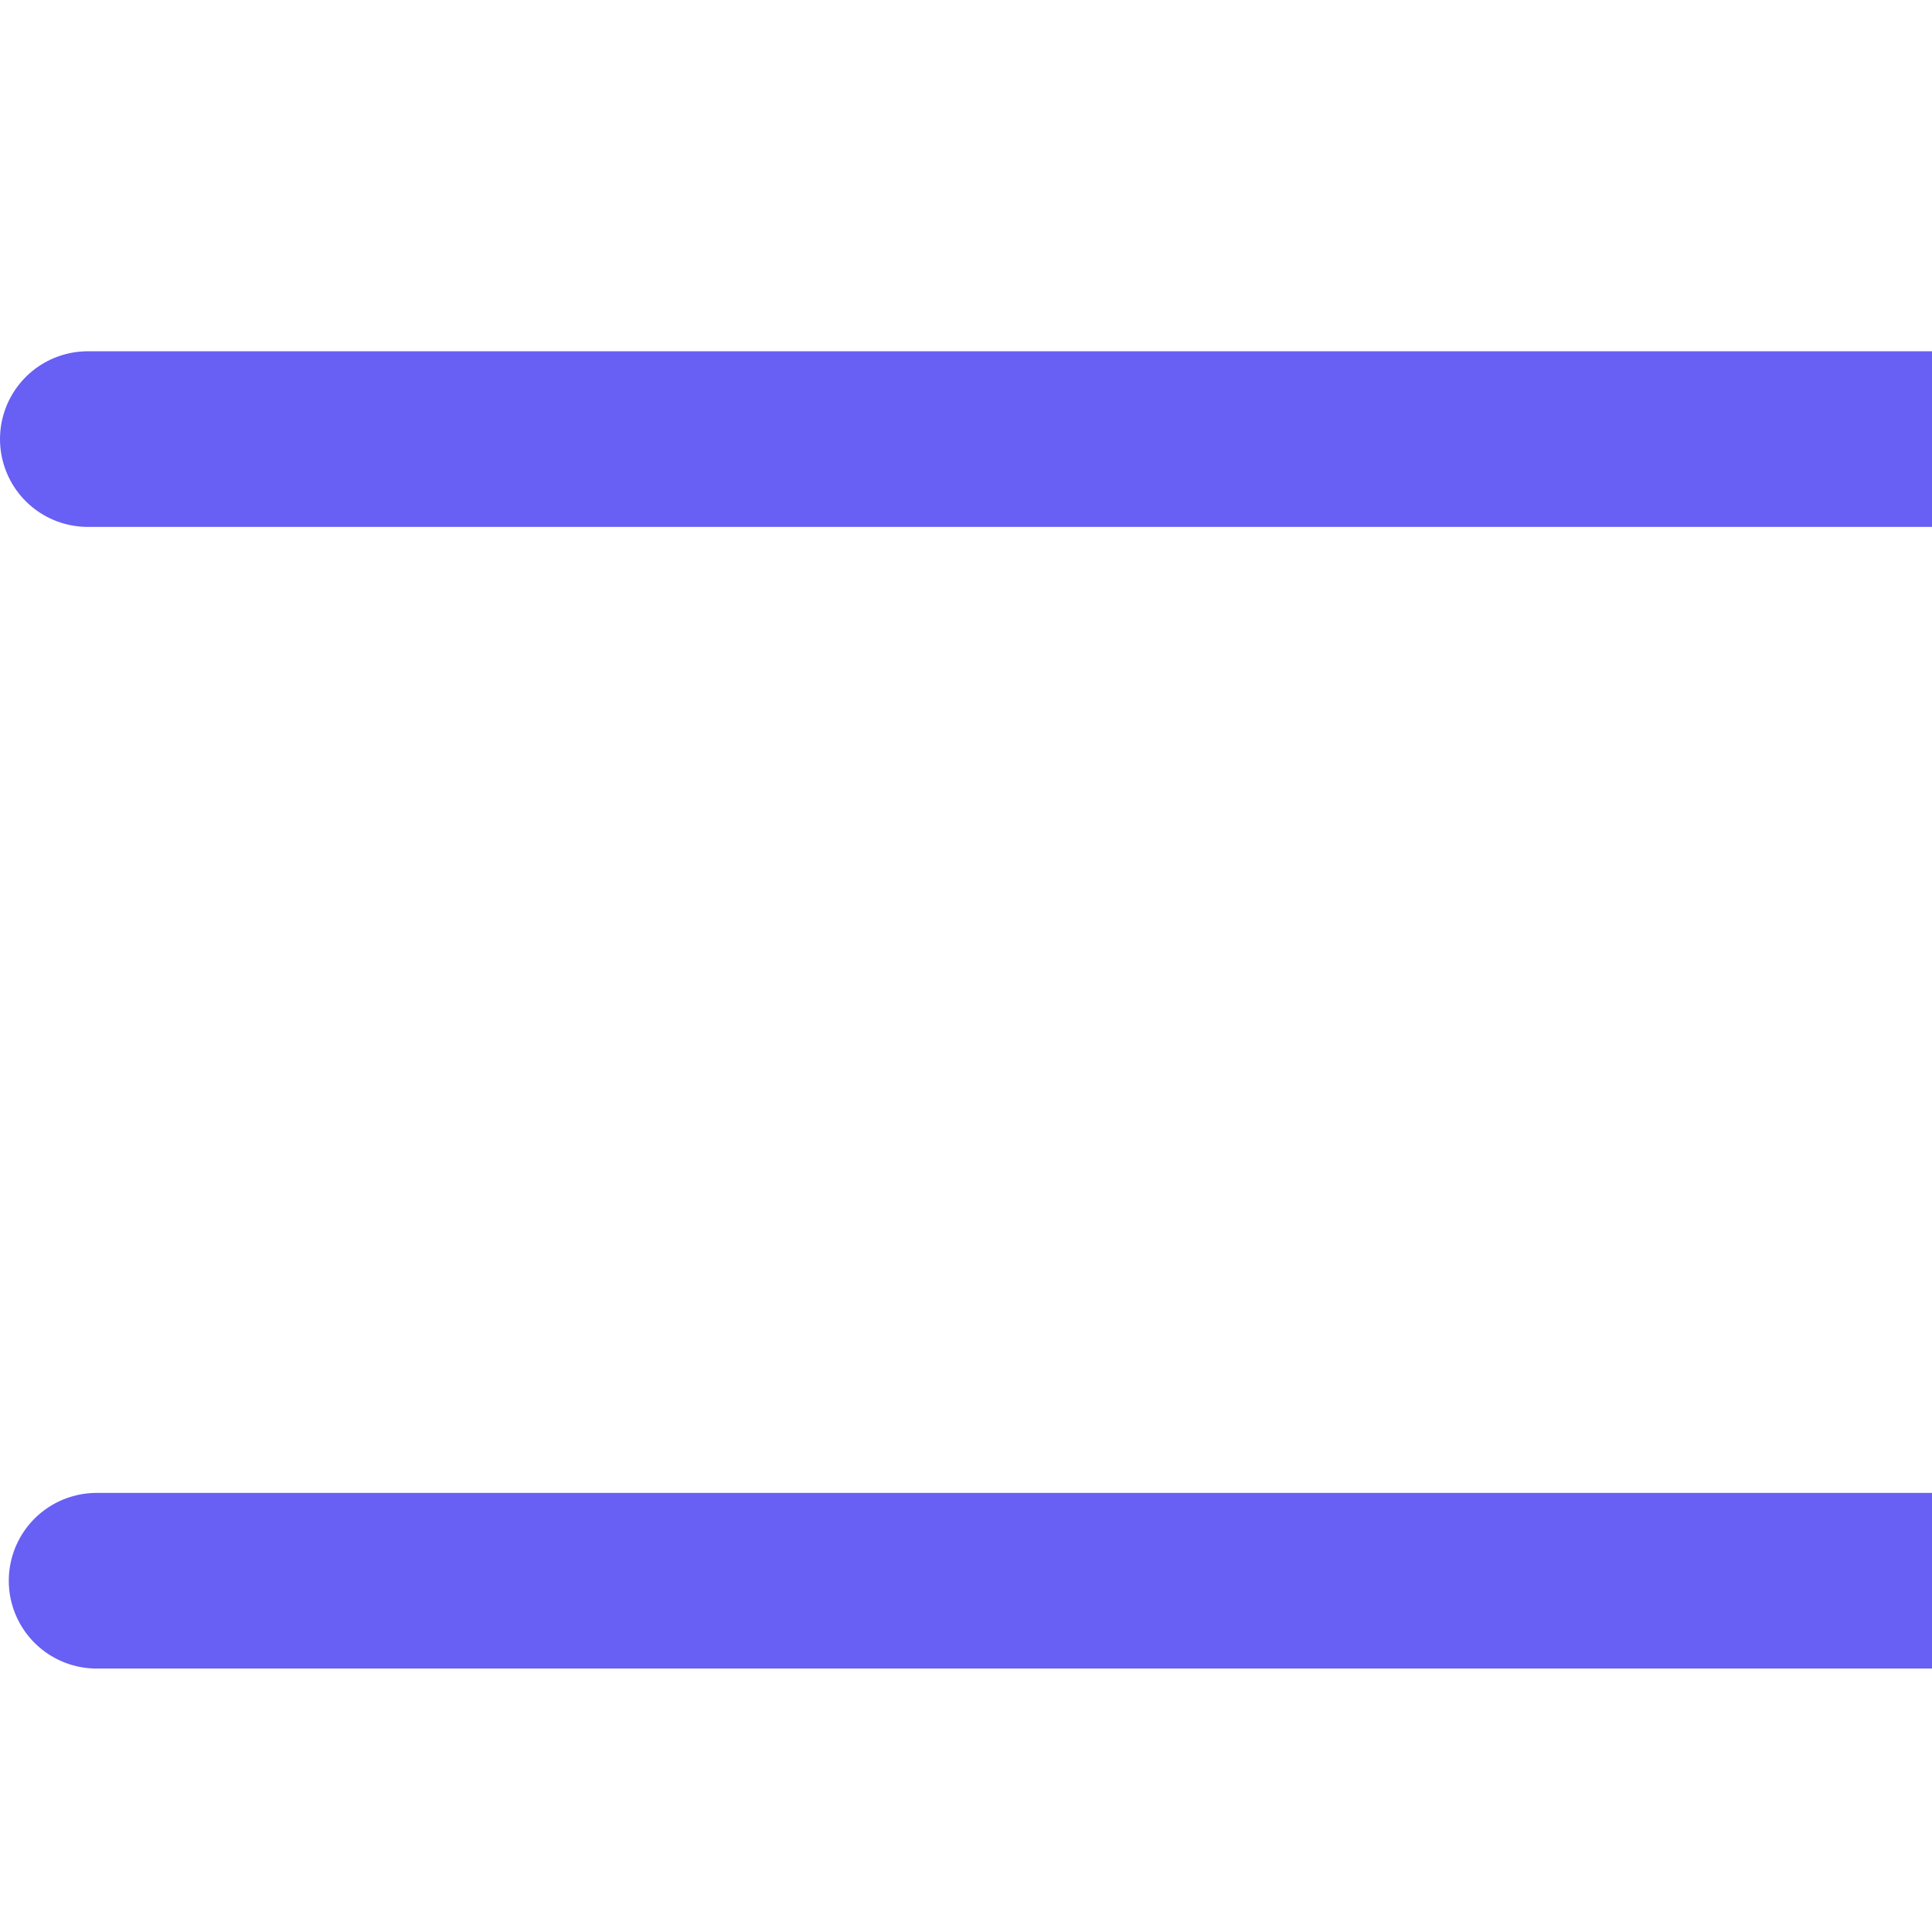
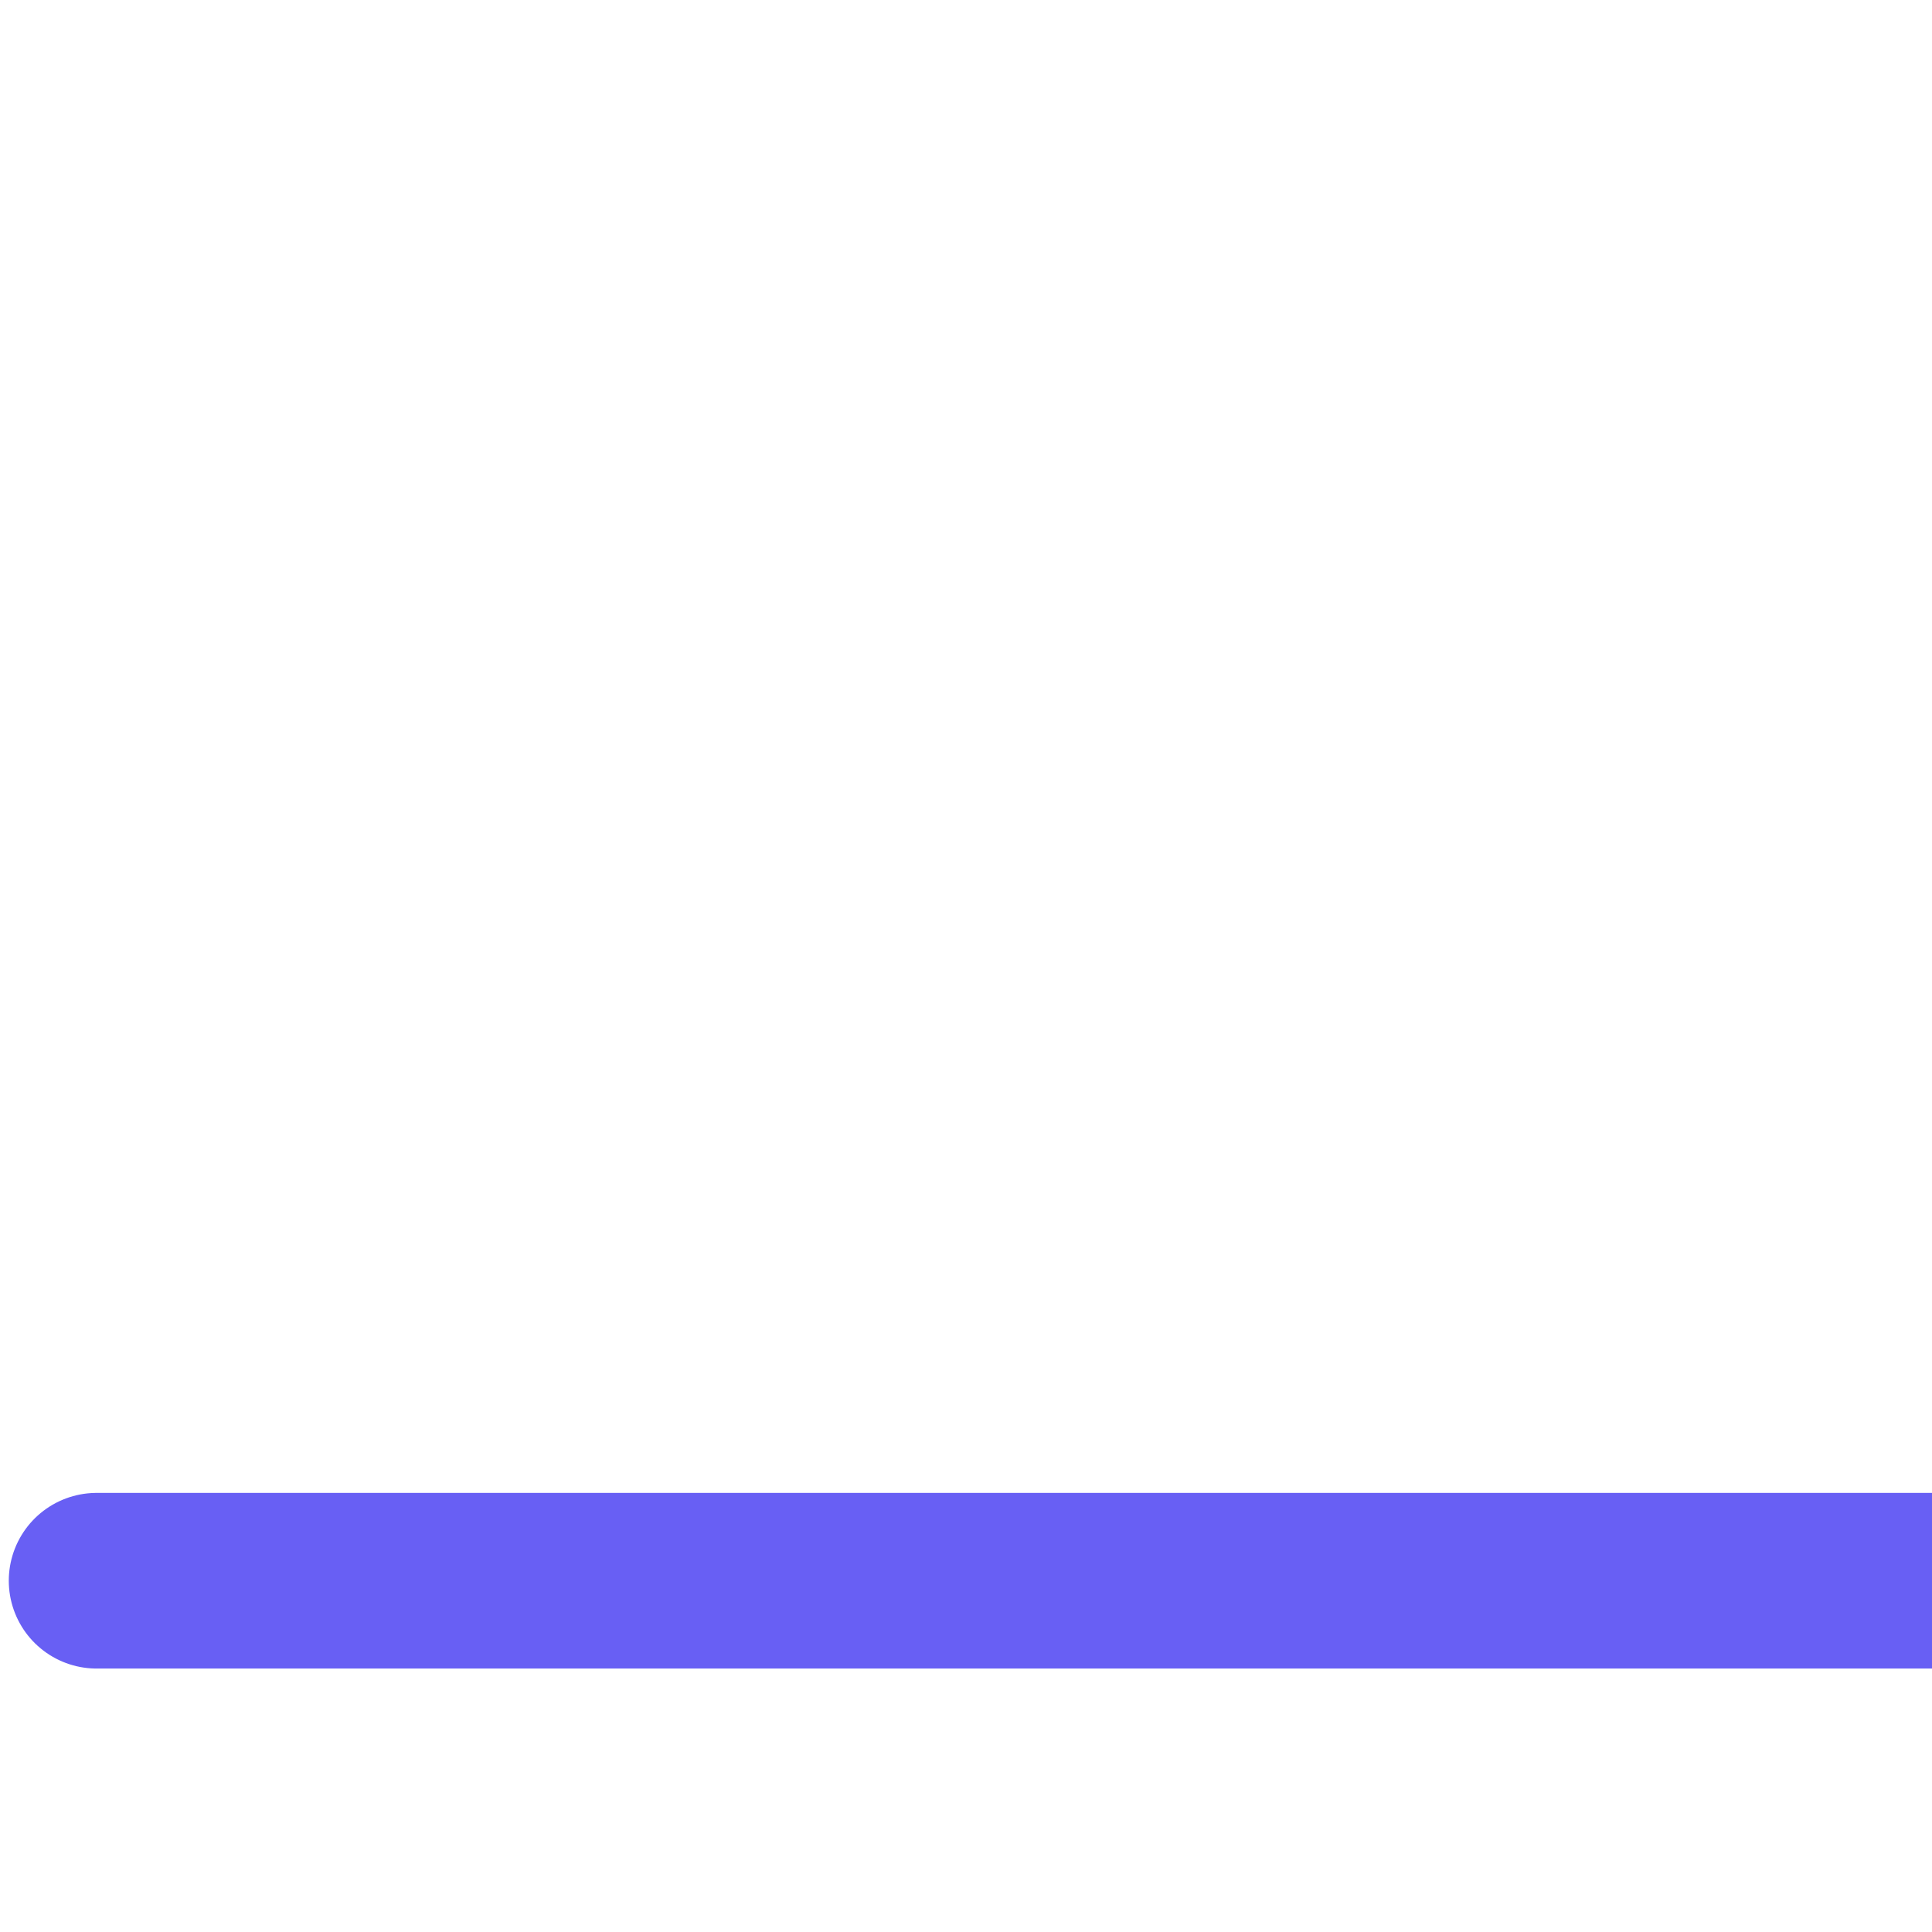
<svg xmlns="http://www.w3.org/2000/svg" xmlns:xlink="http://www.w3.org/1999/xlink" version="1.1" preserveAspectRatio="none" x="0px" y="0px" width="22px" height="22px" viewBox="0 0 22 22">
  <defs>
-     <path id="Layer0_0_1_STROKES" stroke="#685FF4" stroke-width="2" stroke-linejoin="round" stroke-linecap="round" fill="none" d=" M 1.1 18 L 22.75 18 M 1 5 L 22.75 5" />
+     <path id="Layer0_0_1_STROKES" stroke="#685FF4" stroke-width="2" stroke-linejoin="round" stroke-linecap="round" fill="none" d=" M 1.1 18 L 22.75 18 M 1 5 " />
  </defs>
  <g transform="matrix( 1, 0, 0, 1, 0,0) ">
    <use xlink:href="#Layer0_0_1_STROKES" />
  </g>
</svg>